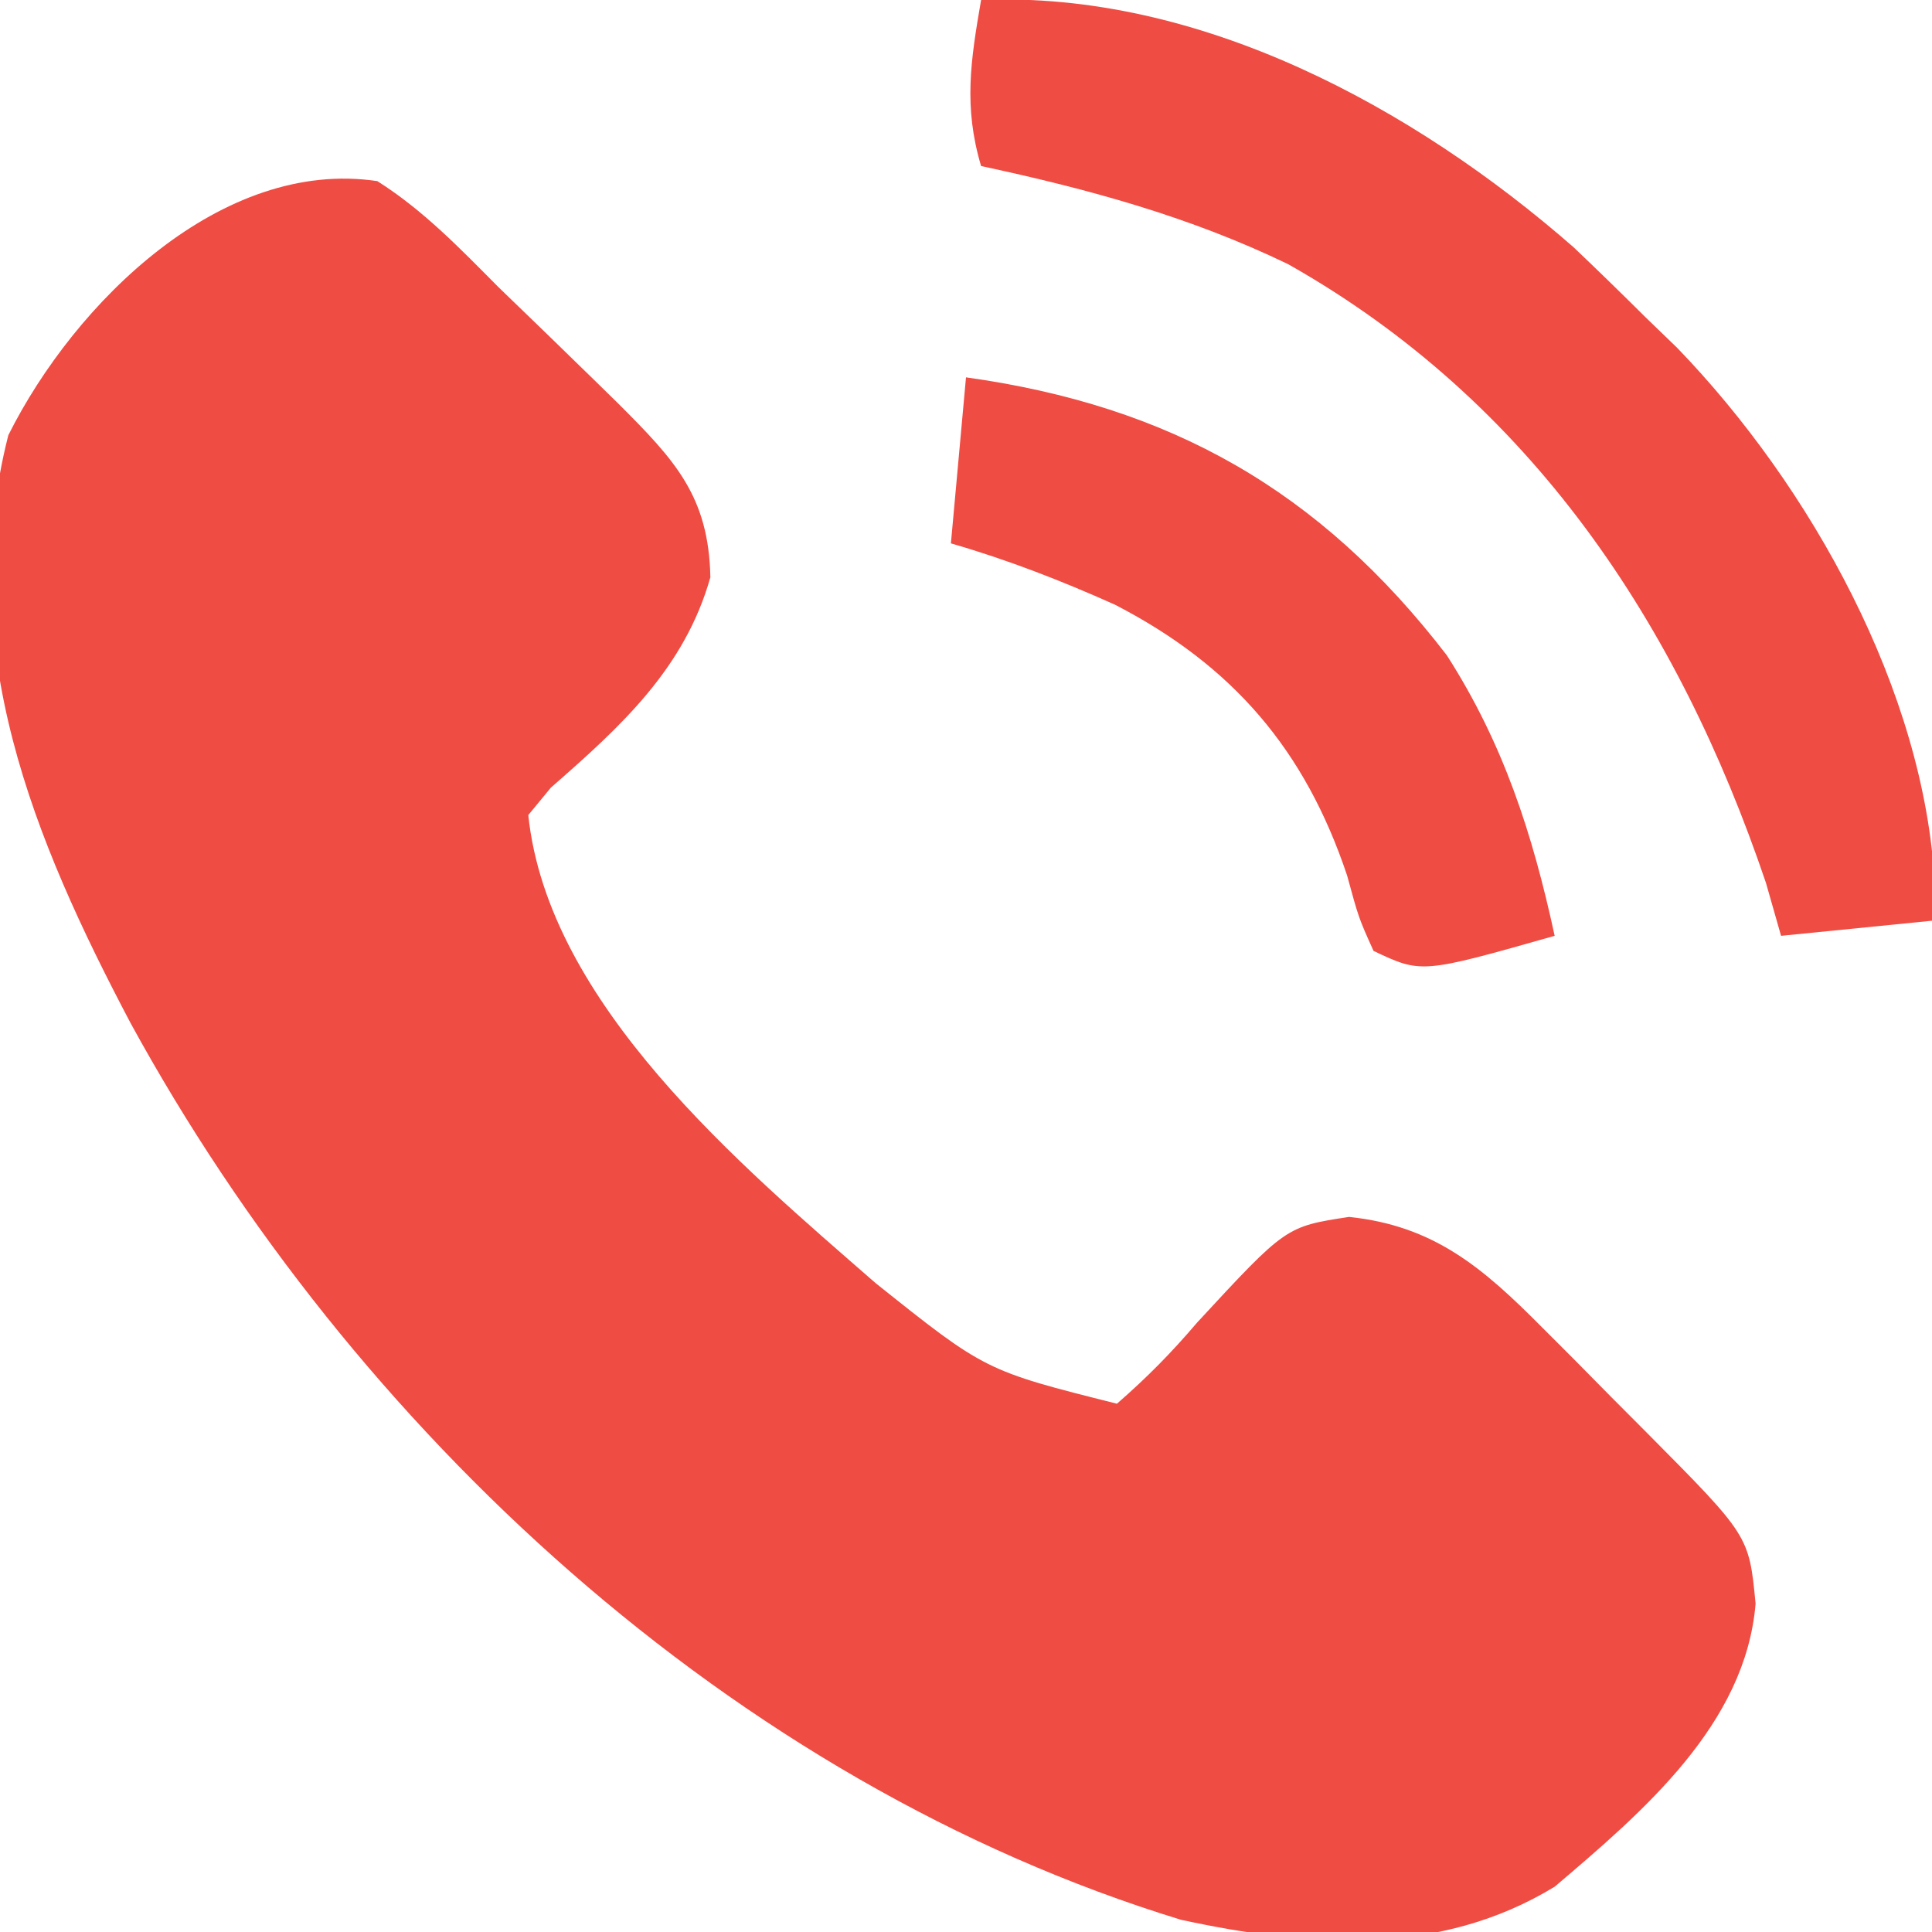
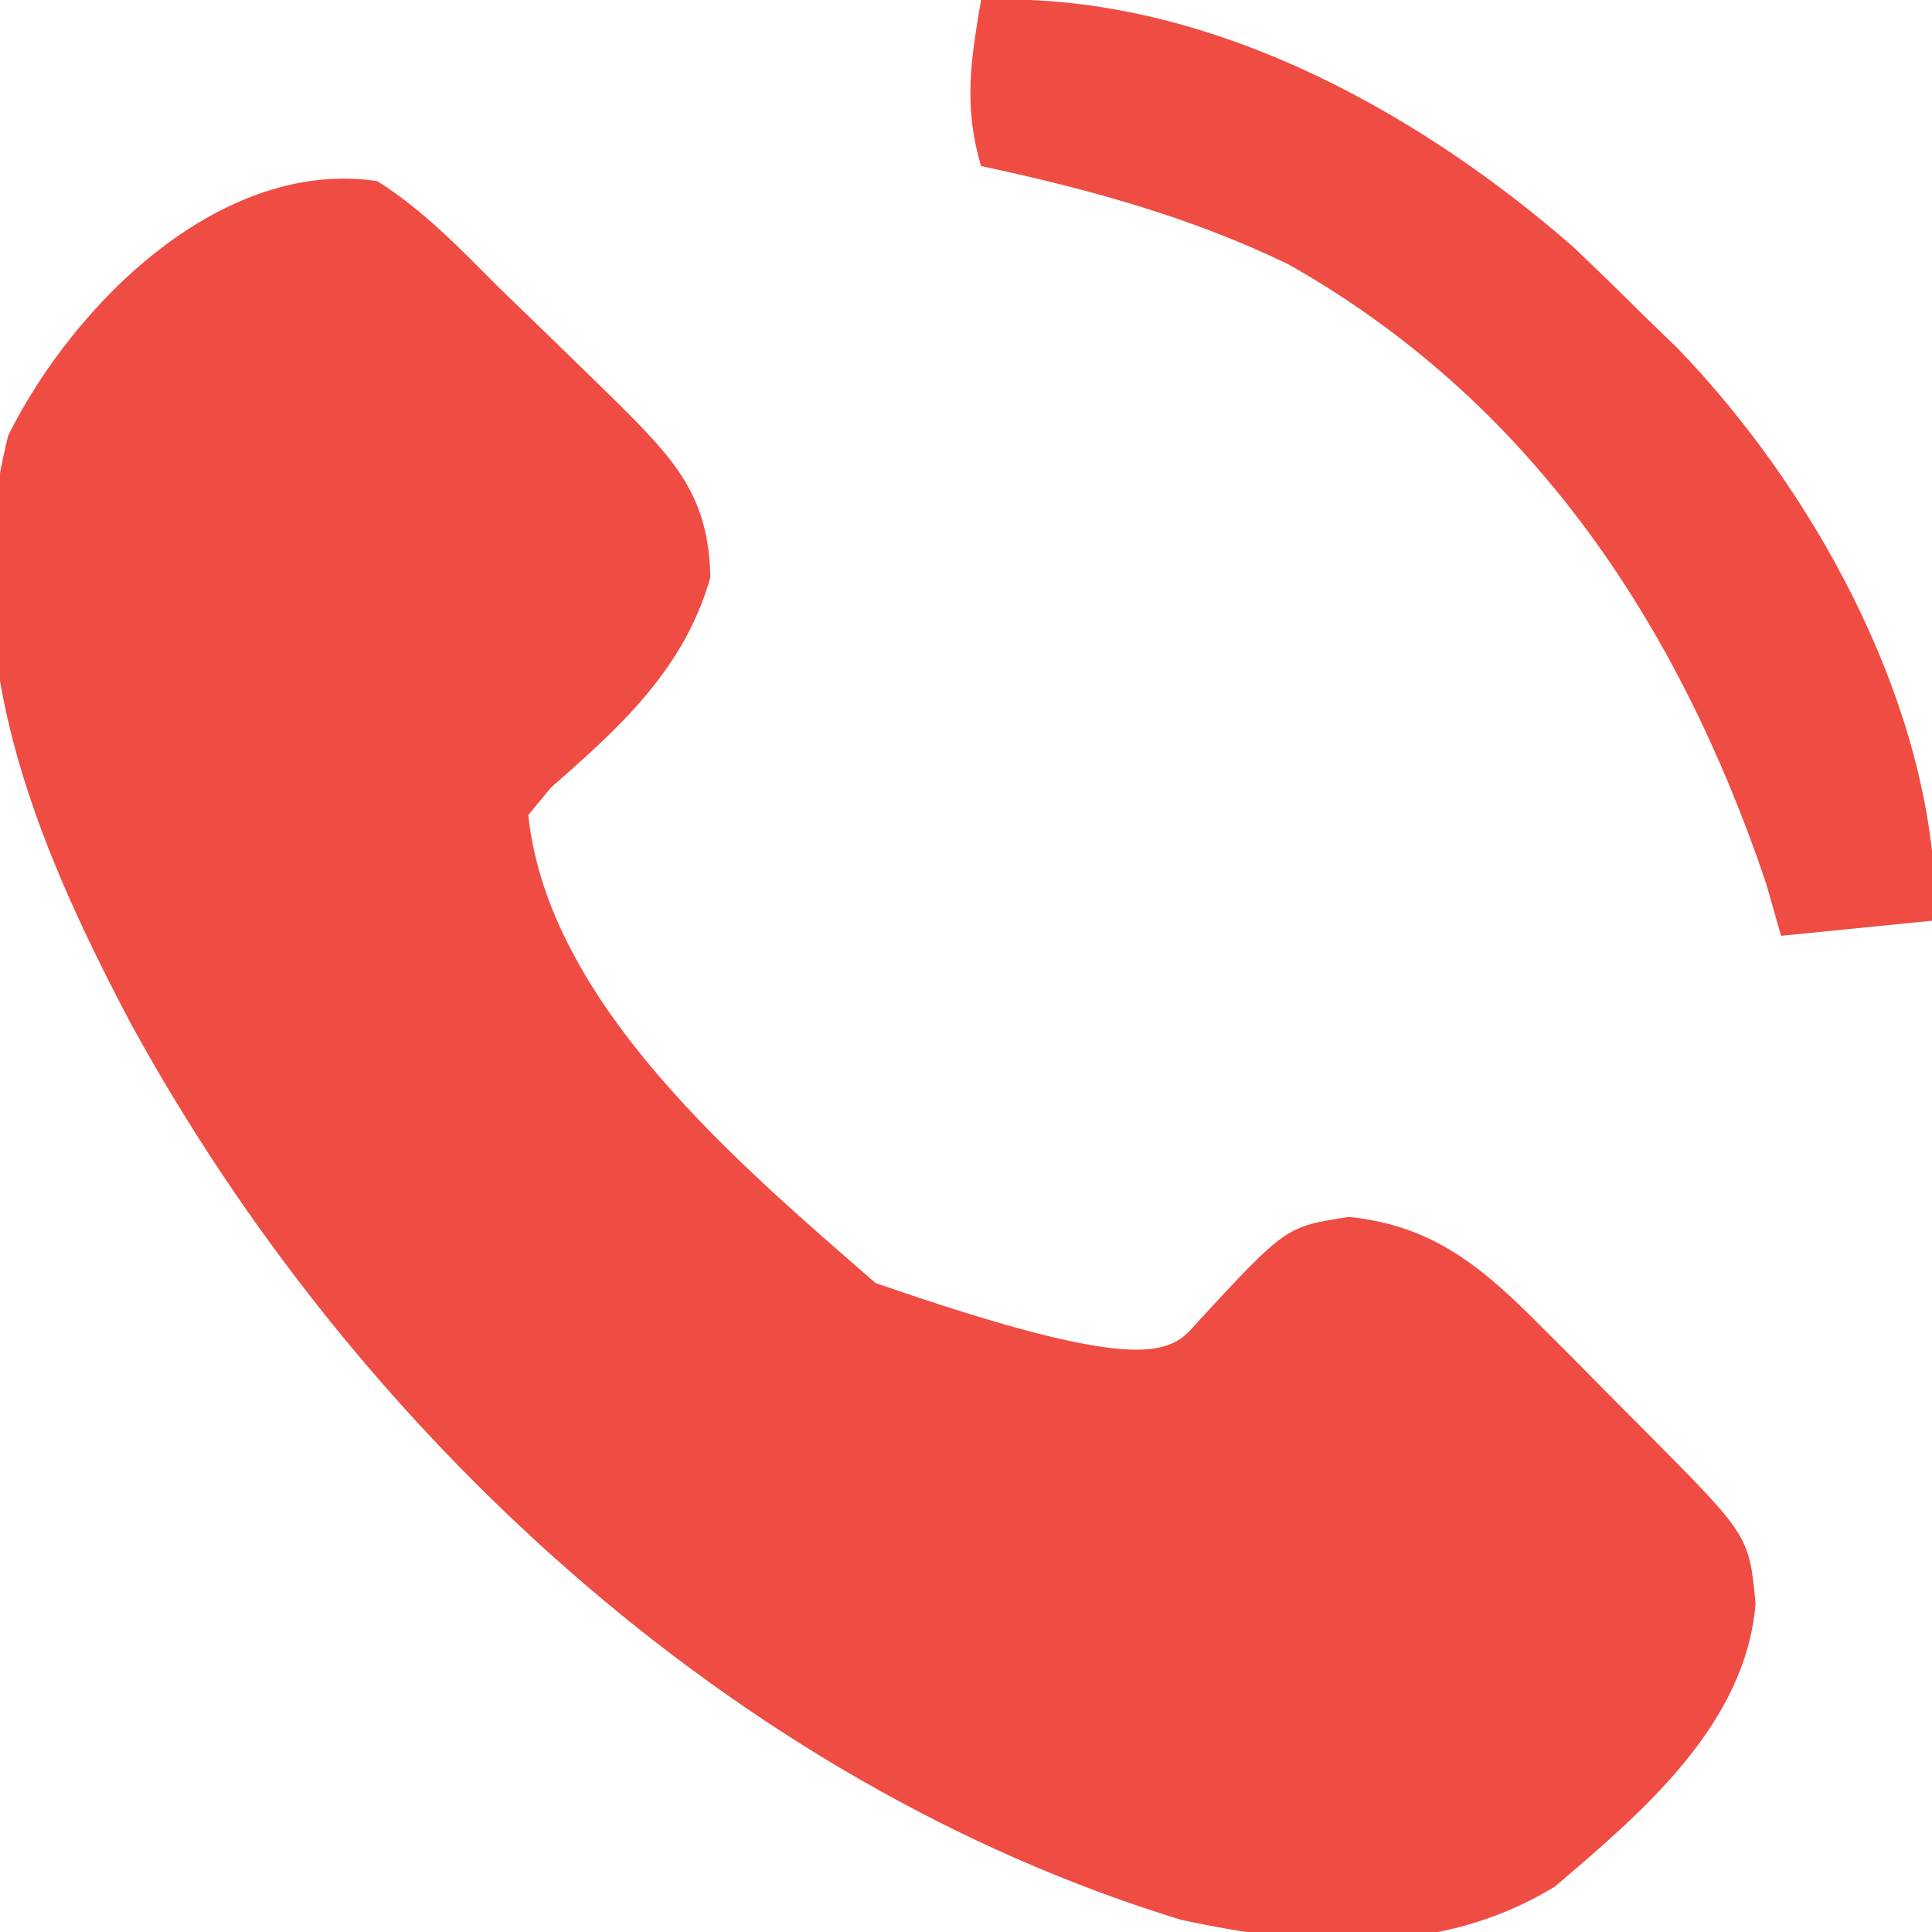
<svg xmlns="http://www.w3.org/2000/svg" width="16" height="16" viewBox="0 0 16 16" fill="none">
  <g clip-path="url(#clip0_611_1563)">
-     <path d="M3.125 1.5C3.507 1.742 3.808 2.056 4.125 2.375C4.254 2.5 4.384 2.625 4.513 2.75C4.649 2.882 4.786 3.015 4.922 3.148C4.987 3.212 5.053 3.276 5.12 3.342C5.59 3.811 5.87 4.11 5.883 4.781C5.669 5.537 5.143 6.015 4.562 6.523C4.501 6.598 4.439 6.673 4.375 6.75C4.539 8.317 6.135 9.652 7.25 10.625C8.159 11.351 8.159 11.351 9.25 11.625C9.501 11.406 9.7 11.204 9.914 10.953C10.649 10.158 10.649 10.158 11.172 10.078C11.877 10.151 12.283 10.501 12.771 10.993C12.865 11.086 12.958 11.18 13.054 11.276C13.15 11.373 13.245 11.47 13.344 11.57C13.441 11.668 13.539 11.765 13.639 11.866C14.485 12.718 14.485 12.718 14.539 13.281C14.456 14.28 13.608 15.002 12.875 15.625C11.919 16.207 10.84 16.127 9.781 15.899C6.066 14.762 2.921 11.837 1.082 8.474C0.277 6.948 -0.379 5.365 0.069 3.604C0.621 2.501 1.837 1.307 3.125 1.5Z" fill="#EF4C43" />
+     <path d="M3.125 1.5C3.507 1.742 3.808 2.056 4.125 2.375C4.254 2.5 4.384 2.625 4.513 2.75C4.649 2.882 4.786 3.015 4.922 3.148C4.987 3.212 5.053 3.276 5.12 3.342C5.59 3.811 5.87 4.11 5.883 4.781C5.669 5.537 5.143 6.015 4.562 6.523C4.501 6.598 4.439 6.673 4.375 6.75C4.539 8.317 6.135 9.652 7.25 10.625C9.501 11.406 9.7 11.204 9.914 10.953C10.649 10.158 10.649 10.158 11.172 10.078C11.877 10.151 12.283 10.501 12.771 10.993C12.865 11.086 12.958 11.18 13.054 11.276C13.15 11.373 13.245 11.47 13.344 11.57C13.441 11.668 13.539 11.765 13.639 11.866C14.485 12.718 14.485 12.718 14.539 13.281C14.456 14.28 13.608 15.002 12.875 15.625C11.919 16.207 10.84 16.127 9.781 15.899C6.066 14.762 2.921 11.837 1.082 8.474C0.277 6.948 -0.379 5.365 0.069 3.604C0.621 2.501 1.837 1.307 3.125 1.5Z" fill="#EF4C43" />
    <path d="M8.125 -3.56557e-06C9.931 -0.076 11.703 0.886 13.031 2.047C13.231 2.237 13.429 2.43 13.625 2.625C13.712 2.709 13.8 2.794 13.89 2.881C14.993 4.023 15.94 5.721 16.023 7.328C16.016 7.426 16.008 7.524 16 7.625C15.381 7.687 15.381 7.687 14.75 7.75C14.688 7.533 14.688 7.533 14.625 7.312C13.9 5.168 12.68 3.324 10.668 2.188C9.851 1.793 9.01 1.565 8.125 1.375C7.979 0.885 8.038 0.503 8.125 -3.56557e-06Z" fill="#EF4C43" />
-     <path d="M8 3.125C9.686 3.36 10.928 4.056 11.982 5.427C12.451 6.158 12.692 6.905 12.875 7.75C11.772 8.063 11.772 8.063 11.375 7.875C11.252 7.602 11.252 7.602 11.156 7.25C10.808 6.211 10.21 5.512 9.234 5.008C8.79 4.809 8.343 4.635 7.875 4.5C7.916 4.046 7.957 3.592 8 3.125Z" fill="#EF4C43" />
  </g>
  <defs>
    <clipPath id="clip0_611_1563">
      <rect width="16" height="16" fill="white" />
    </clipPath>
  </defs>
</svg>